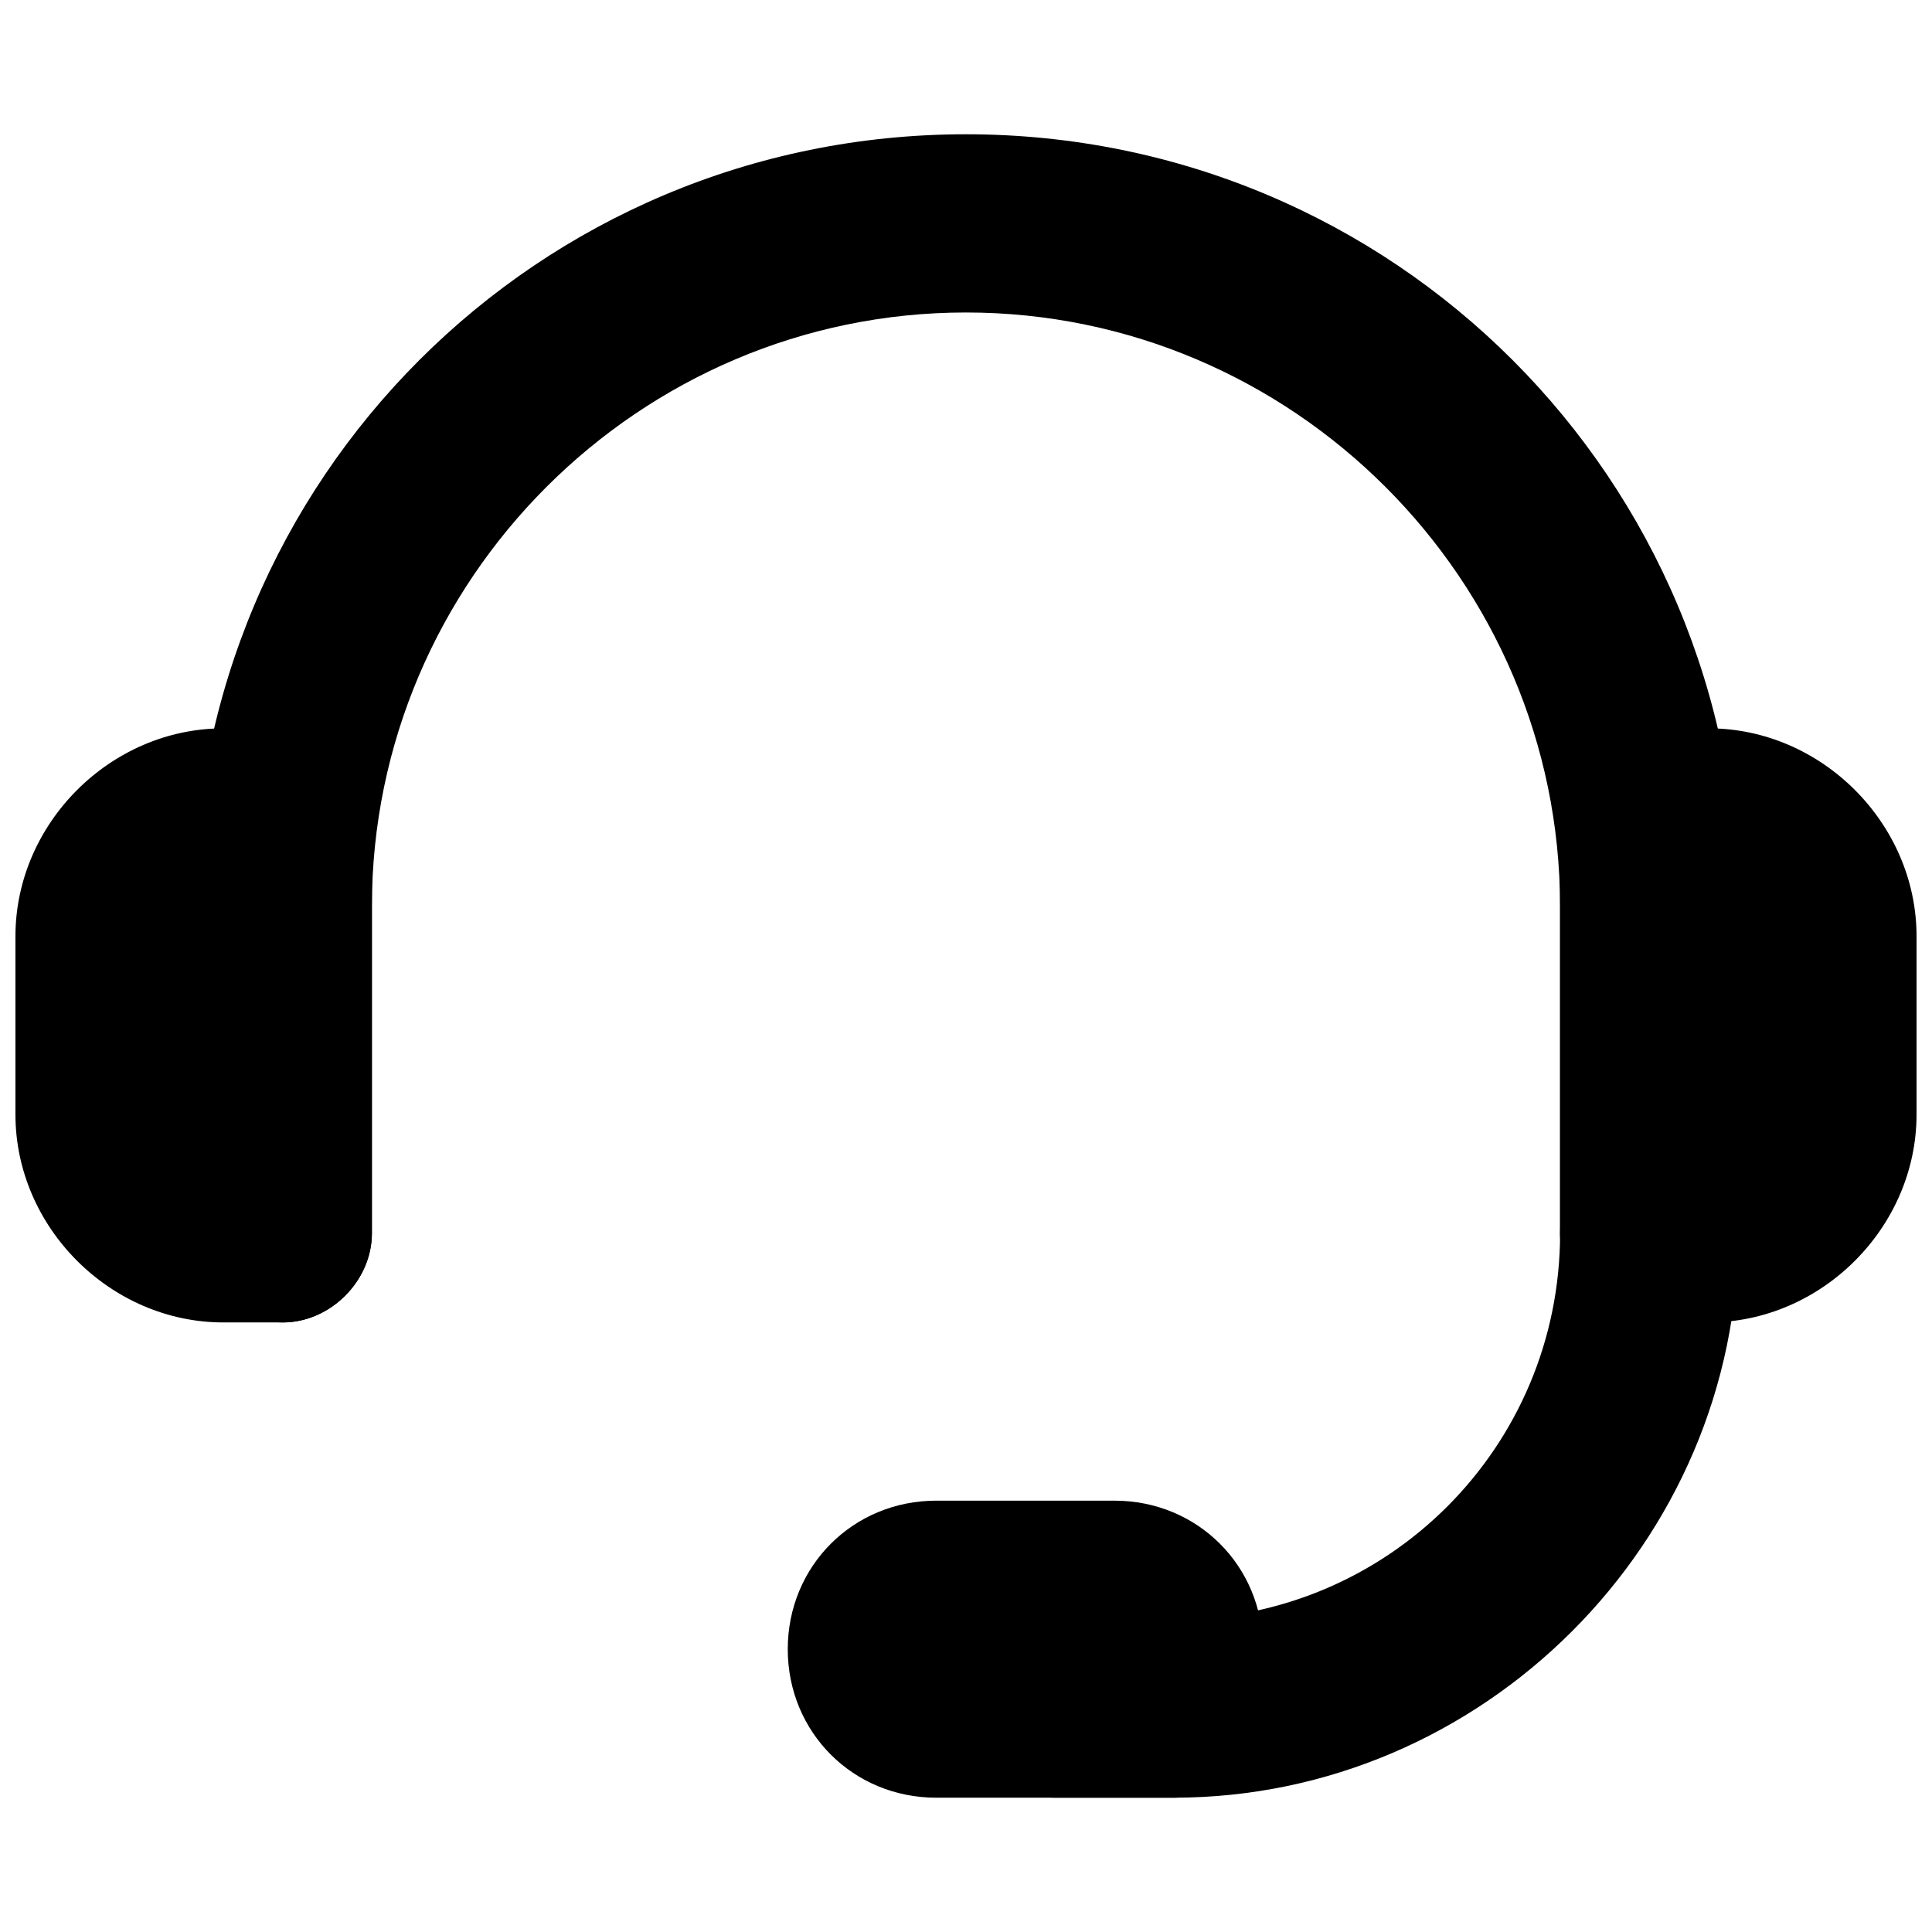
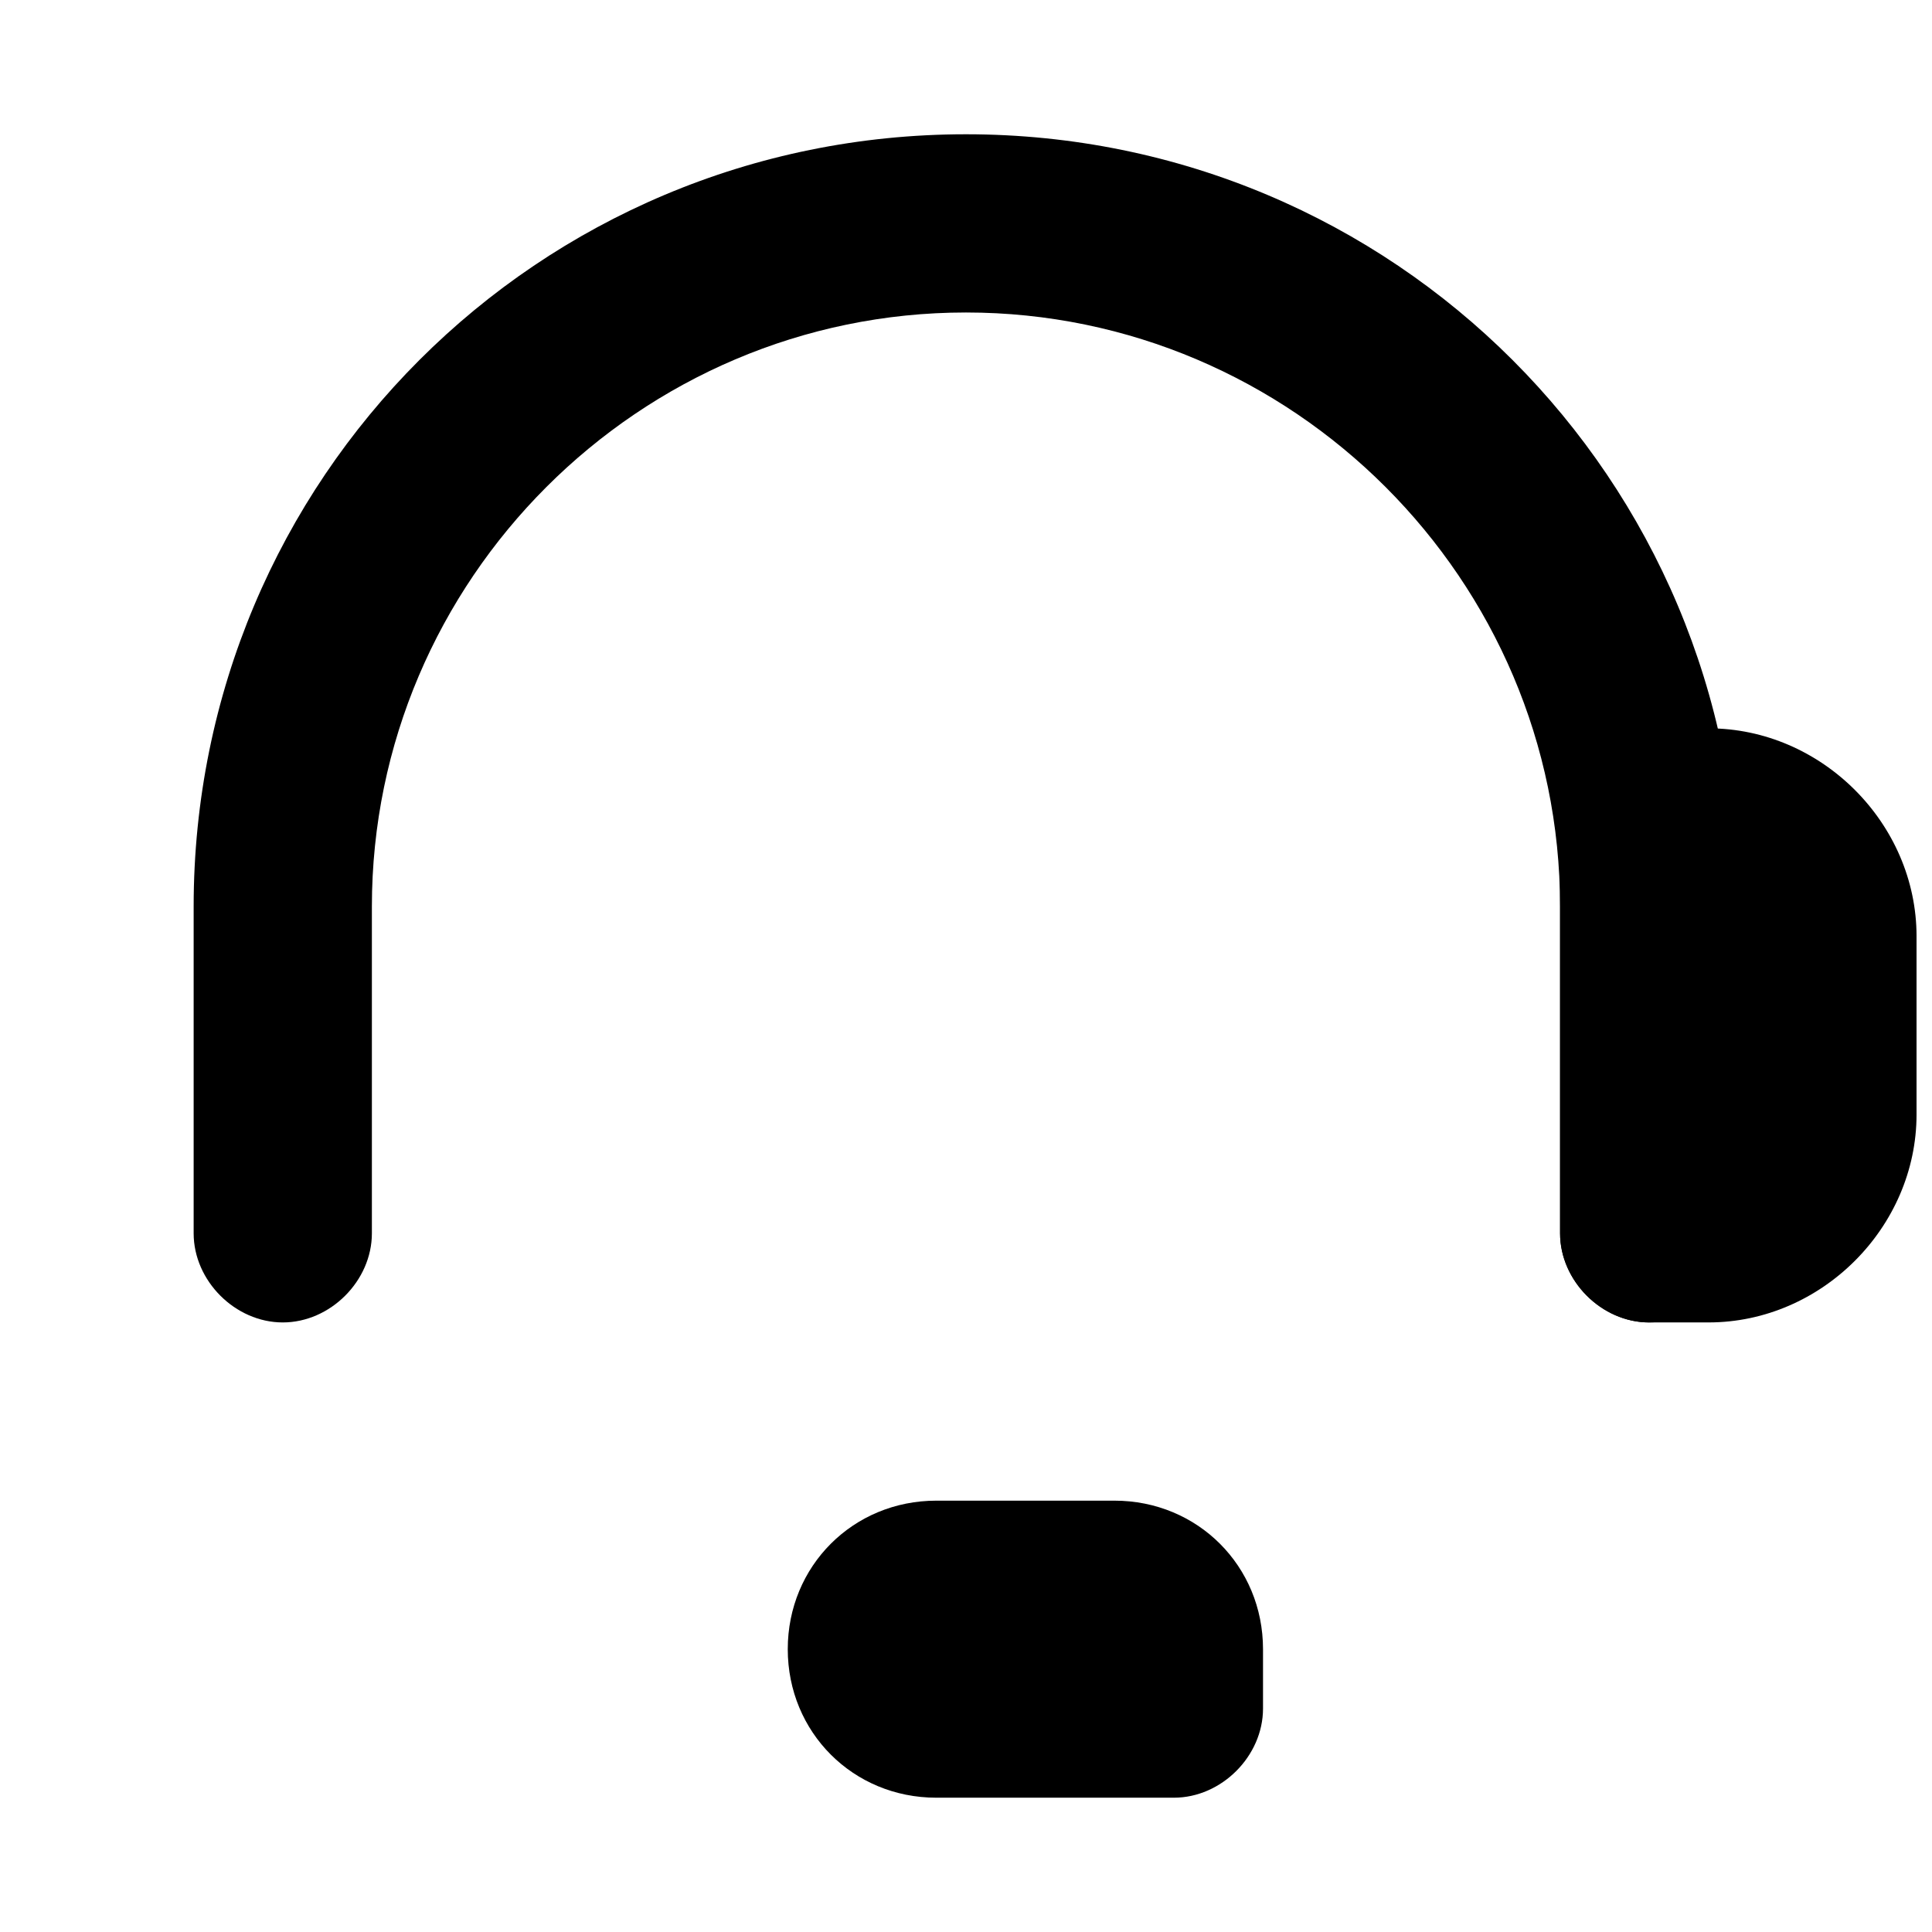
<svg xmlns="http://www.w3.org/2000/svg" width="800px" height="800px" version="1.1" viewBox="144 144 512 512">
  <defs>
    <clipPath id="b">
      <path d="m557 337h94.902v158h-94.902z" />
    </clipPath>
    <clipPath id="a">
-       <path d="m148.09 337h94.906v158h-94.906z" />
-     </clipPath>
+       </clipPath>
  </defs>
  <path d="m581.05 494.46c-12.594 0-23.617-11.02-23.617-23.617v-86.59c0-86.594-70.848-157.44-157.44-157.44-86.59 0-157.44 70.852-157.44 157.44v86.594c0 12.594-11.02 23.613-23.617 23.613-12.594 0-23.617-11.02-23.617-23.613v-86.594c0-113.36 91.316-204.67 204.68-204.67 113.36 0 204.67 91.316 204.67 204.67v86.594c0 12.594-11.023 23.613-23.617 23.613z" />
  <g clip-path="url(#b)">
    <path d="m596.8 494.46h-15.742c-12.594 0-23.617-11.02-23.617-23.617v-110.21c0-12.594 11.02-23.617 23.617-23.617h15.742c29.914 0 55.105 25.191 55.105 55.105v47.23c-0.004 29.918-25.195 55.105-55.105 55.105z" />
  </g>
  <g clip-path="url(#a)">
    <path d="m218.94 494.46h-15.742c-29.914 0-55.105-25.188-55.105-55.102v-47.23c0-29.918 25.191-55.105 55.105-55.105h15.742c12.598 0 23.617 11.02 23.617 23.613v110.21c0 12.598-11.02 23.617-23.617 23.617z" />
  </g>
-   <path d="m455.1 620.41h-31.488c-12.594 0-23.617-11.02-23.617-23.617 0-12.594 11.02-23.617 23.617-23.617h31.488c56.68 0 102.34-45.656 102.34-102.34 0-12.594 11.02-23.617 23.617-23.617 12.594 0 23.617 11.02 23.617 23.617 0 81.871-67.699 149.57-149.57 149.57z" />
  <path d="m455.1 620.41h-62.977c-22.043 0-39.359-17.32-39.359-39.359 0-22.043 17.32-39.359 39.359-39.359h47.23c22.043 0 39.359 17.32 39.359 39.359v15.742c0.004 12.598-11.016 23.617-23.613 23.617z" />
</svg>